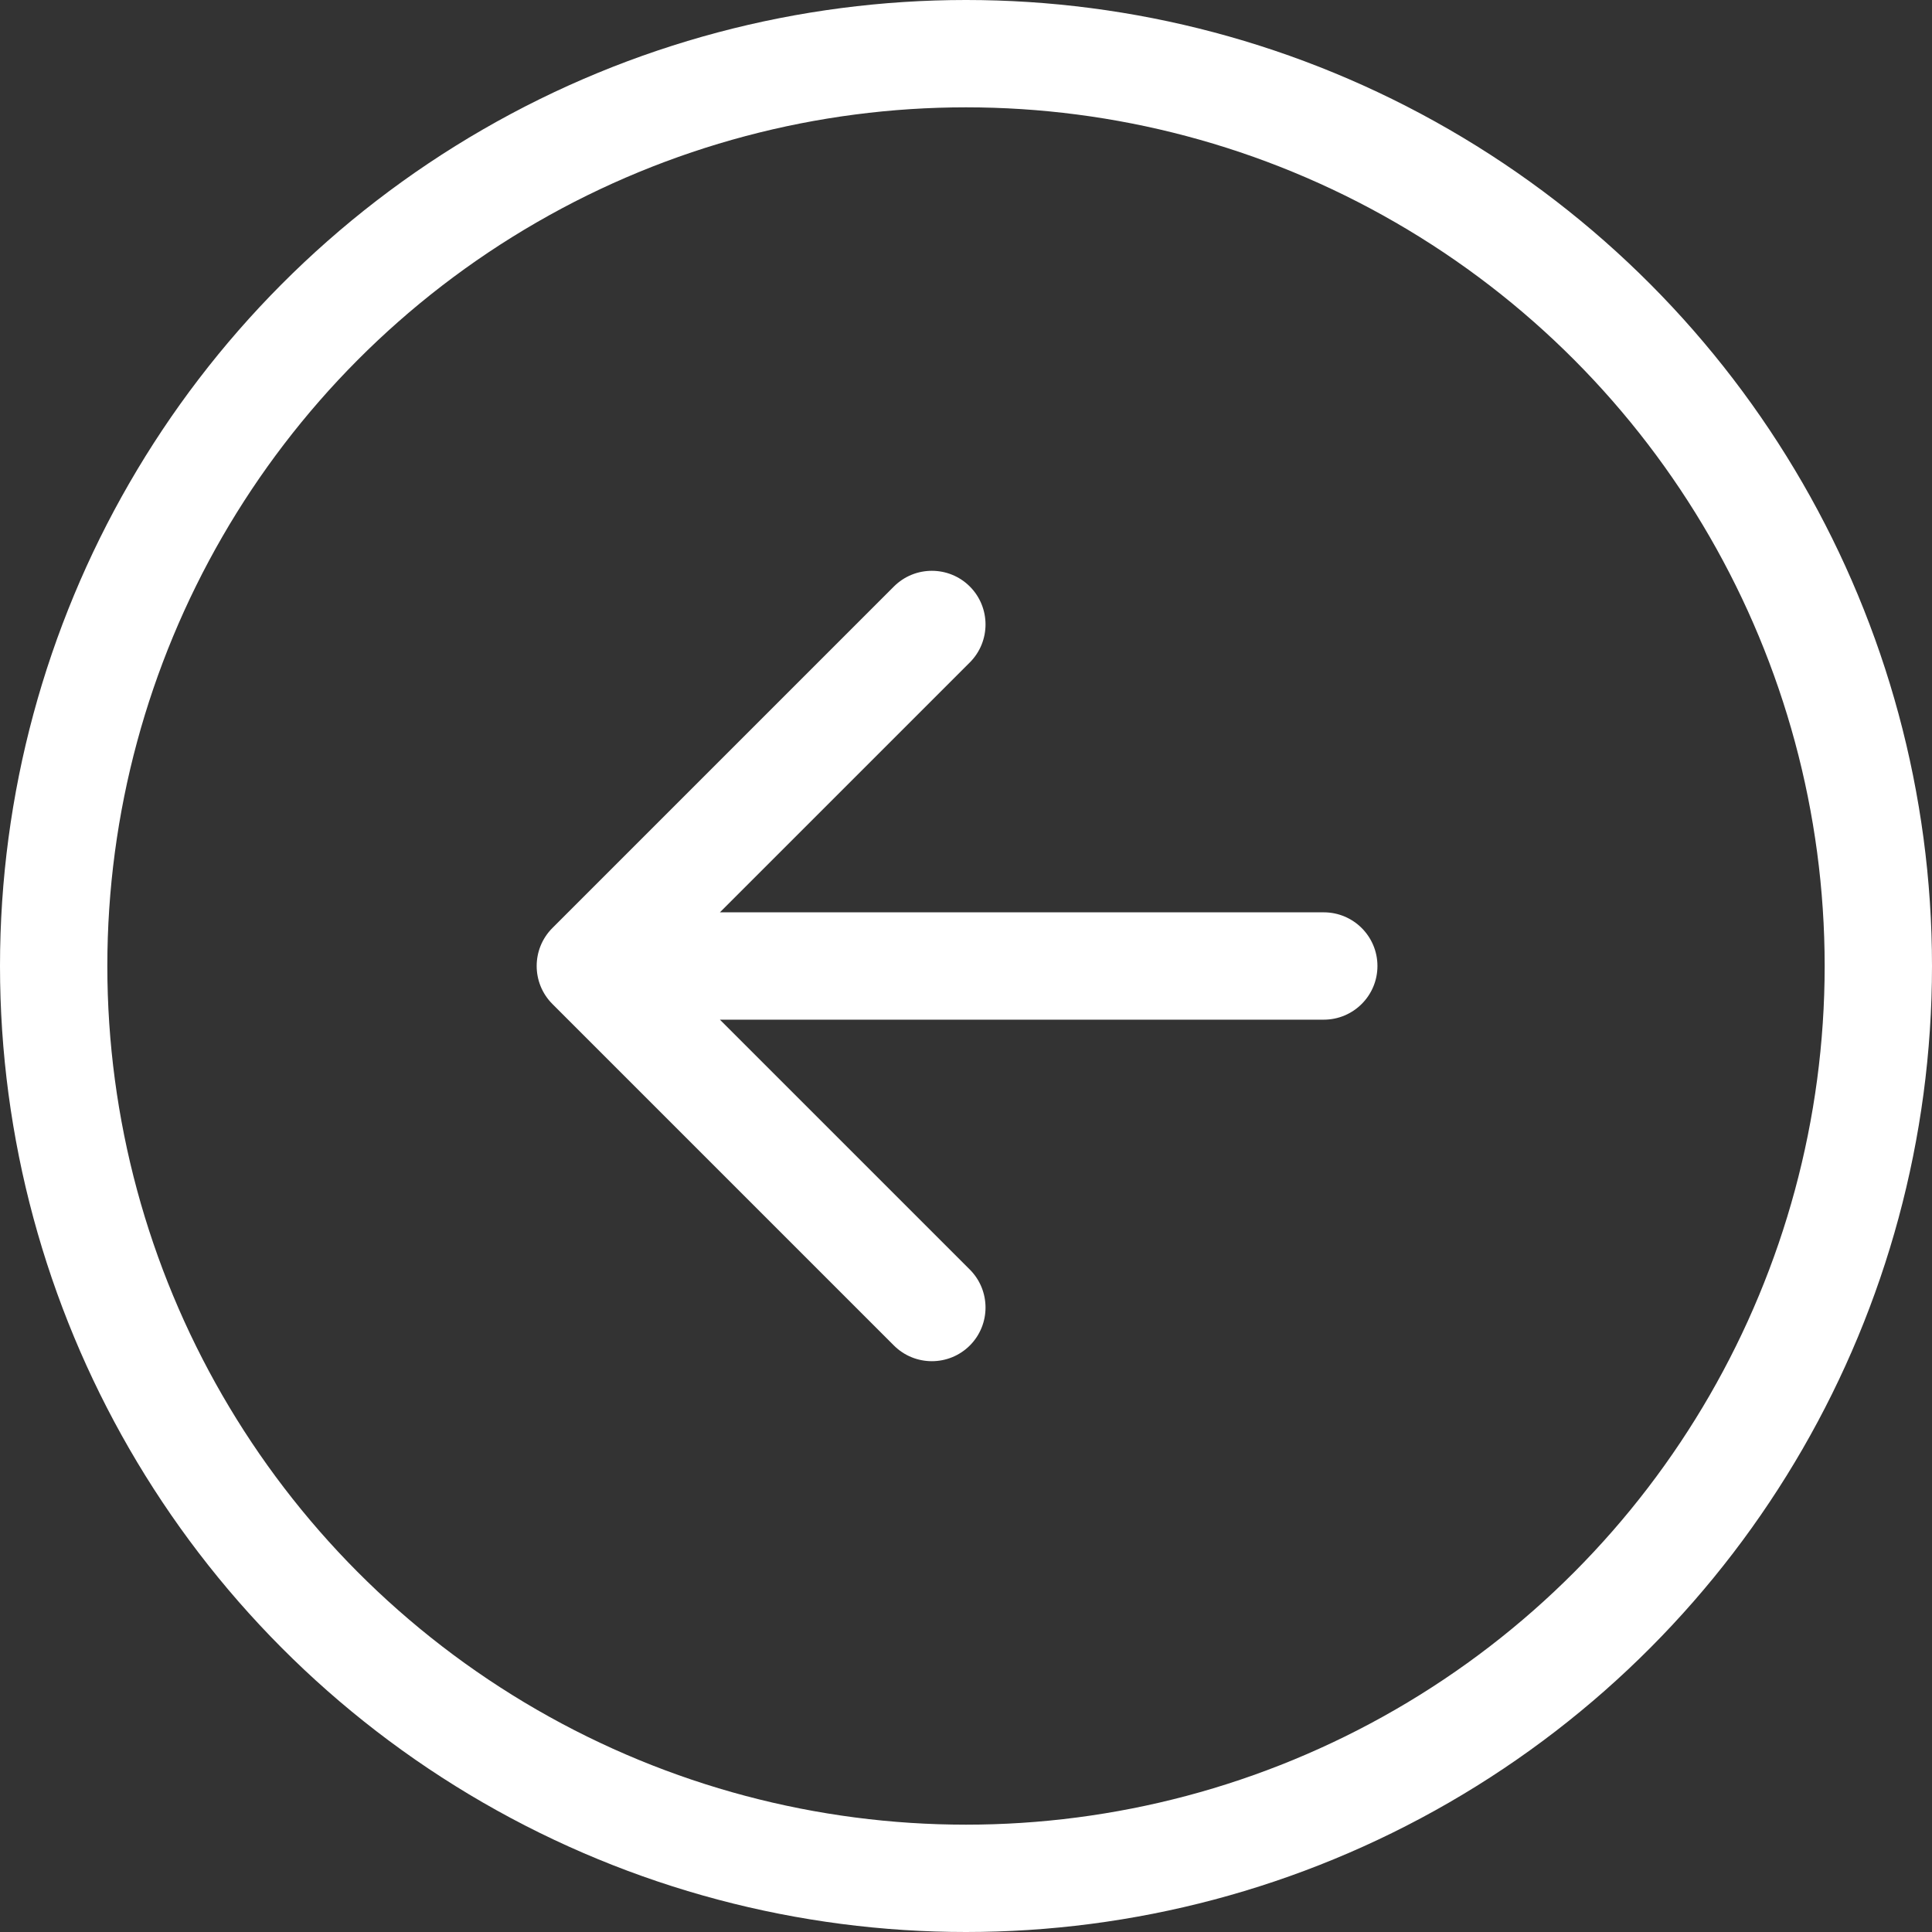
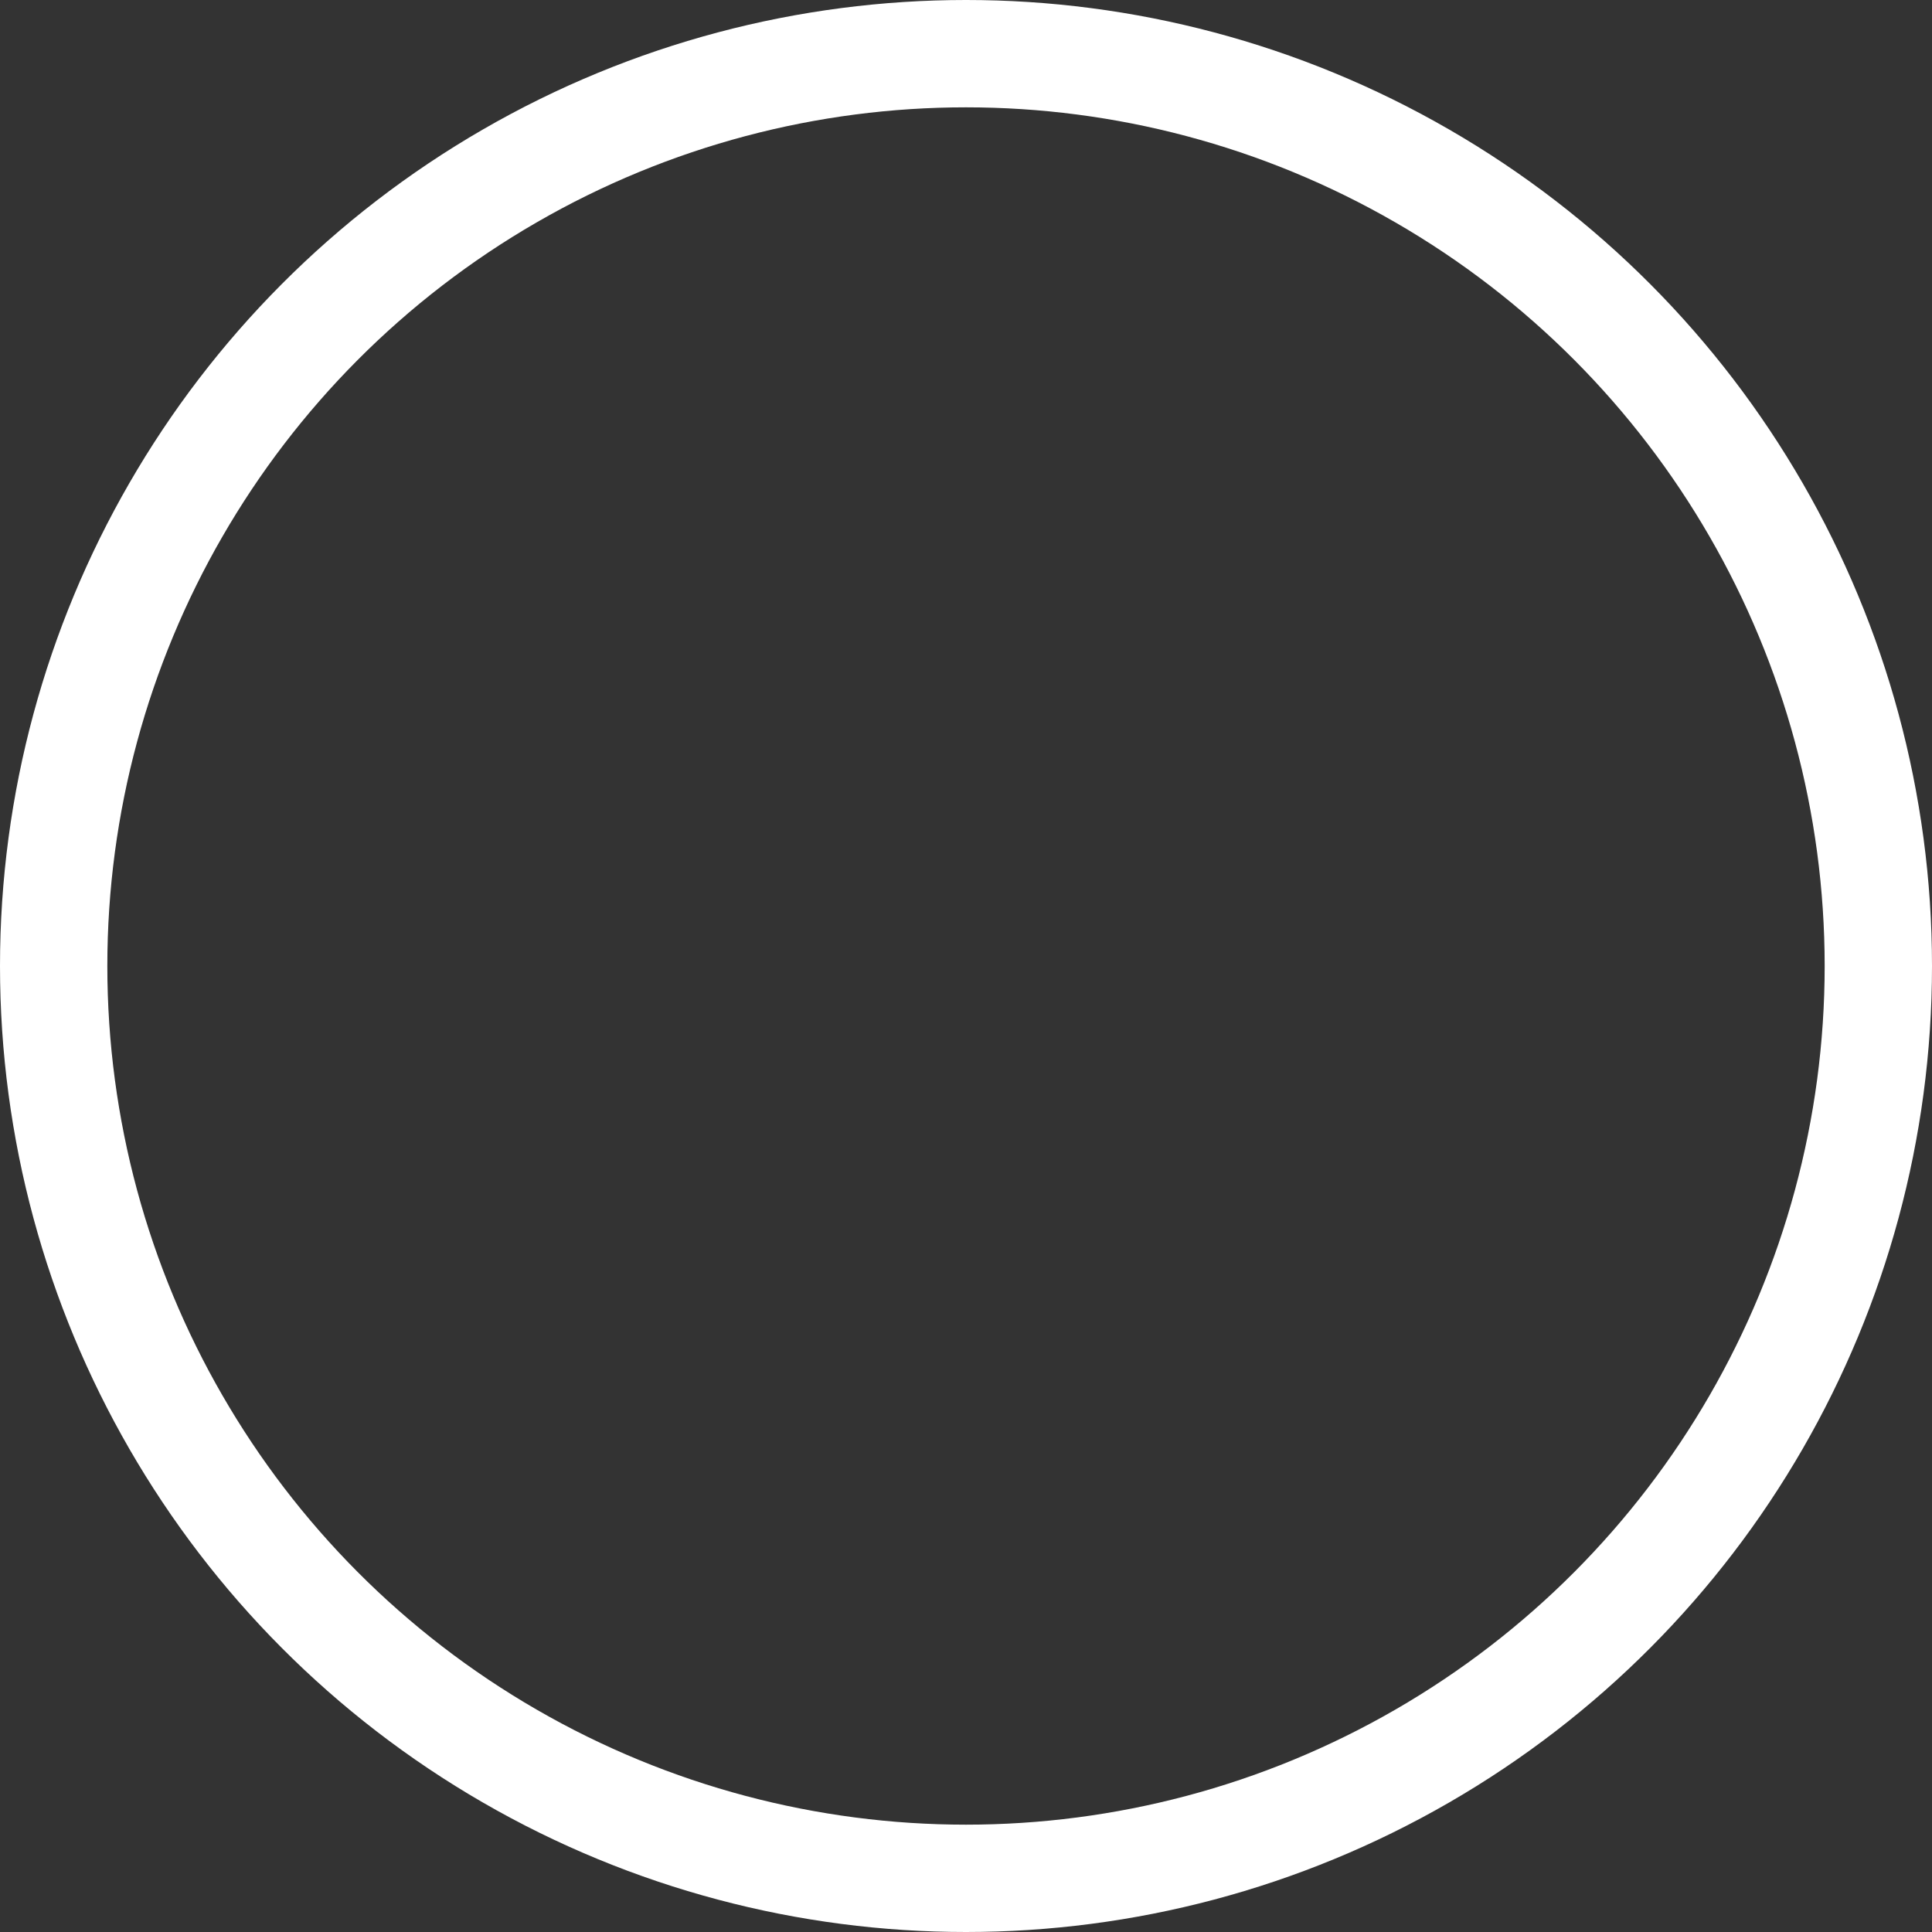
<svg xmlns="http://www.w3.org/2000/svg" width="54" height="54" viewBox="0 0 54 54" fill="none">
  <rect x="0" y="0" width="54" height="54" fill="#333333" stroke="none" />
  <circle cx="27" cy="27" r="25.5" transform="rotate(-180 27 27)" stroke="white" stroke-width="3" />
-   <path d="M37 28.5C37.828 28.5 38.5 27.828 38.5 27C38.5 26.172 37.828 25.5 37 25.5L37 28.5ZM15.439 25.939C14.854 26.525 14.854 27.475 15.439 28.061L24.985 37.607C25.571 38.192 26.521 38.192 27.107 37.607C27.692 37.021 27.692 36.071 27.107 35.485L18.621 27L27.107 18.515C27.692 17.929 27.692 16.979 27.107 16.393C26.521 15.808 25.571 15.808 24.985 16.393L15.439 25.939ZM37 25.5L16.5 25.5L16.5 28.5L37 28.5L37 25.5Z" fill="white" />
</svg>